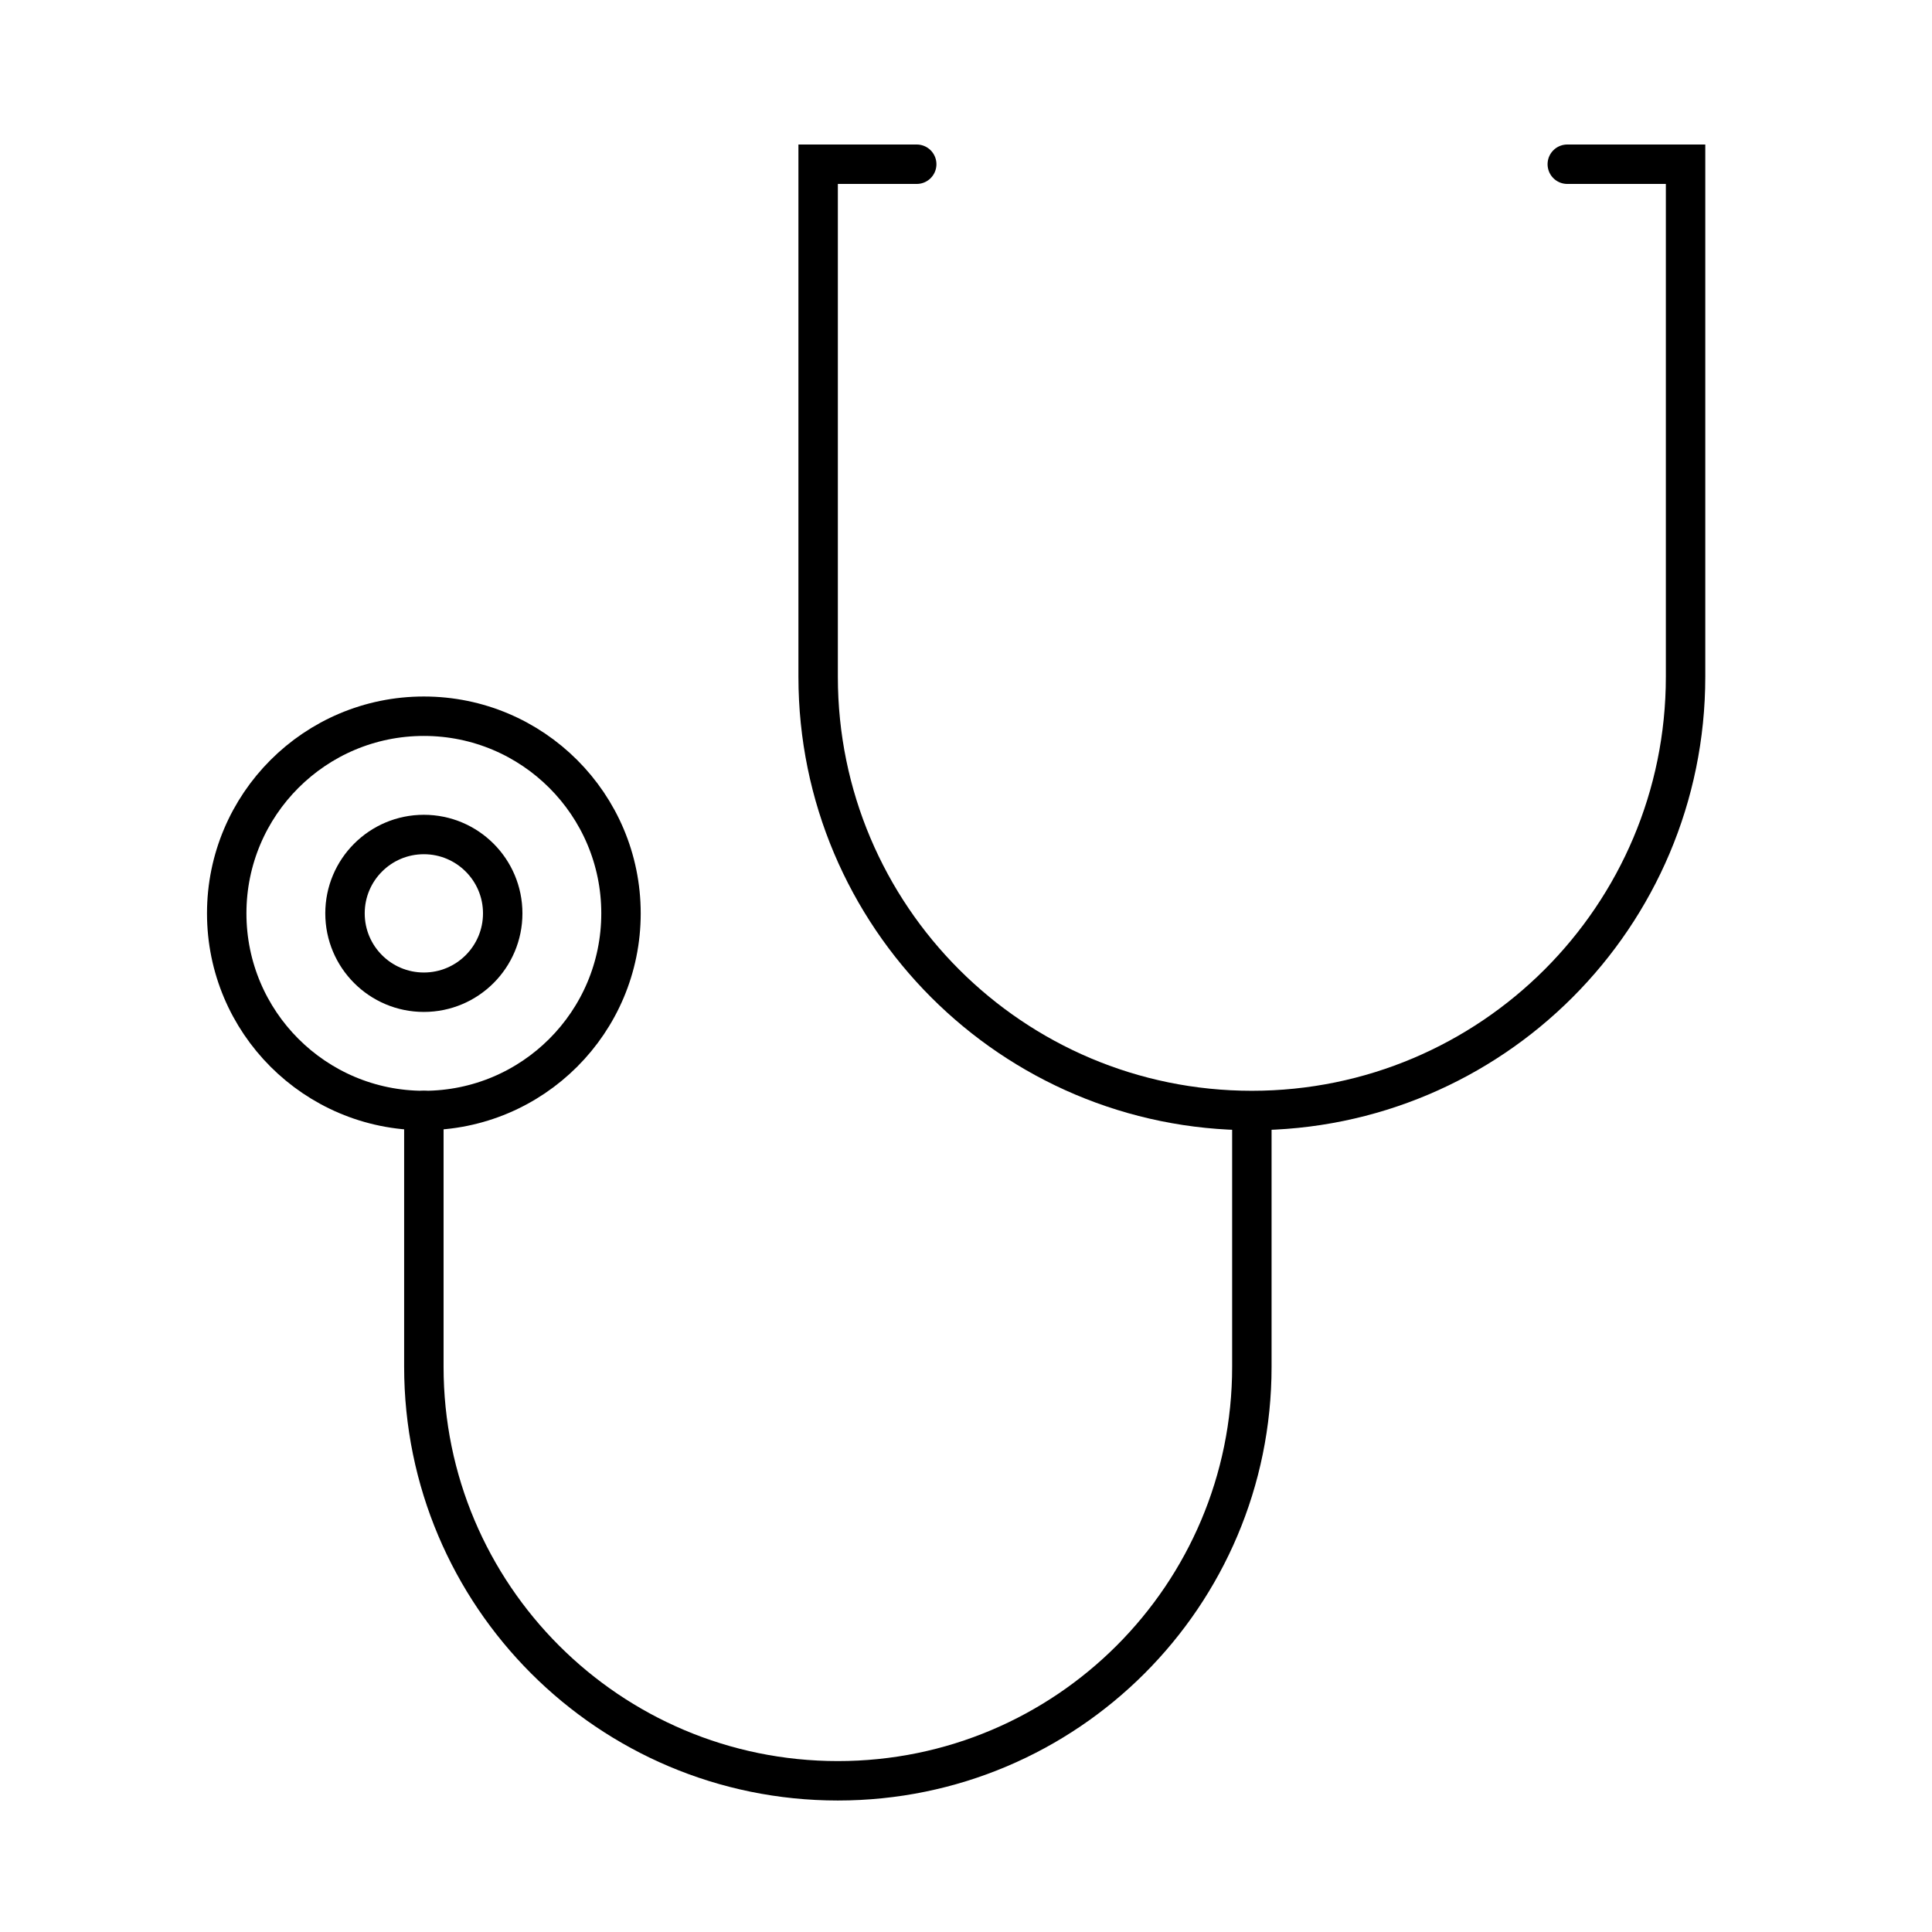
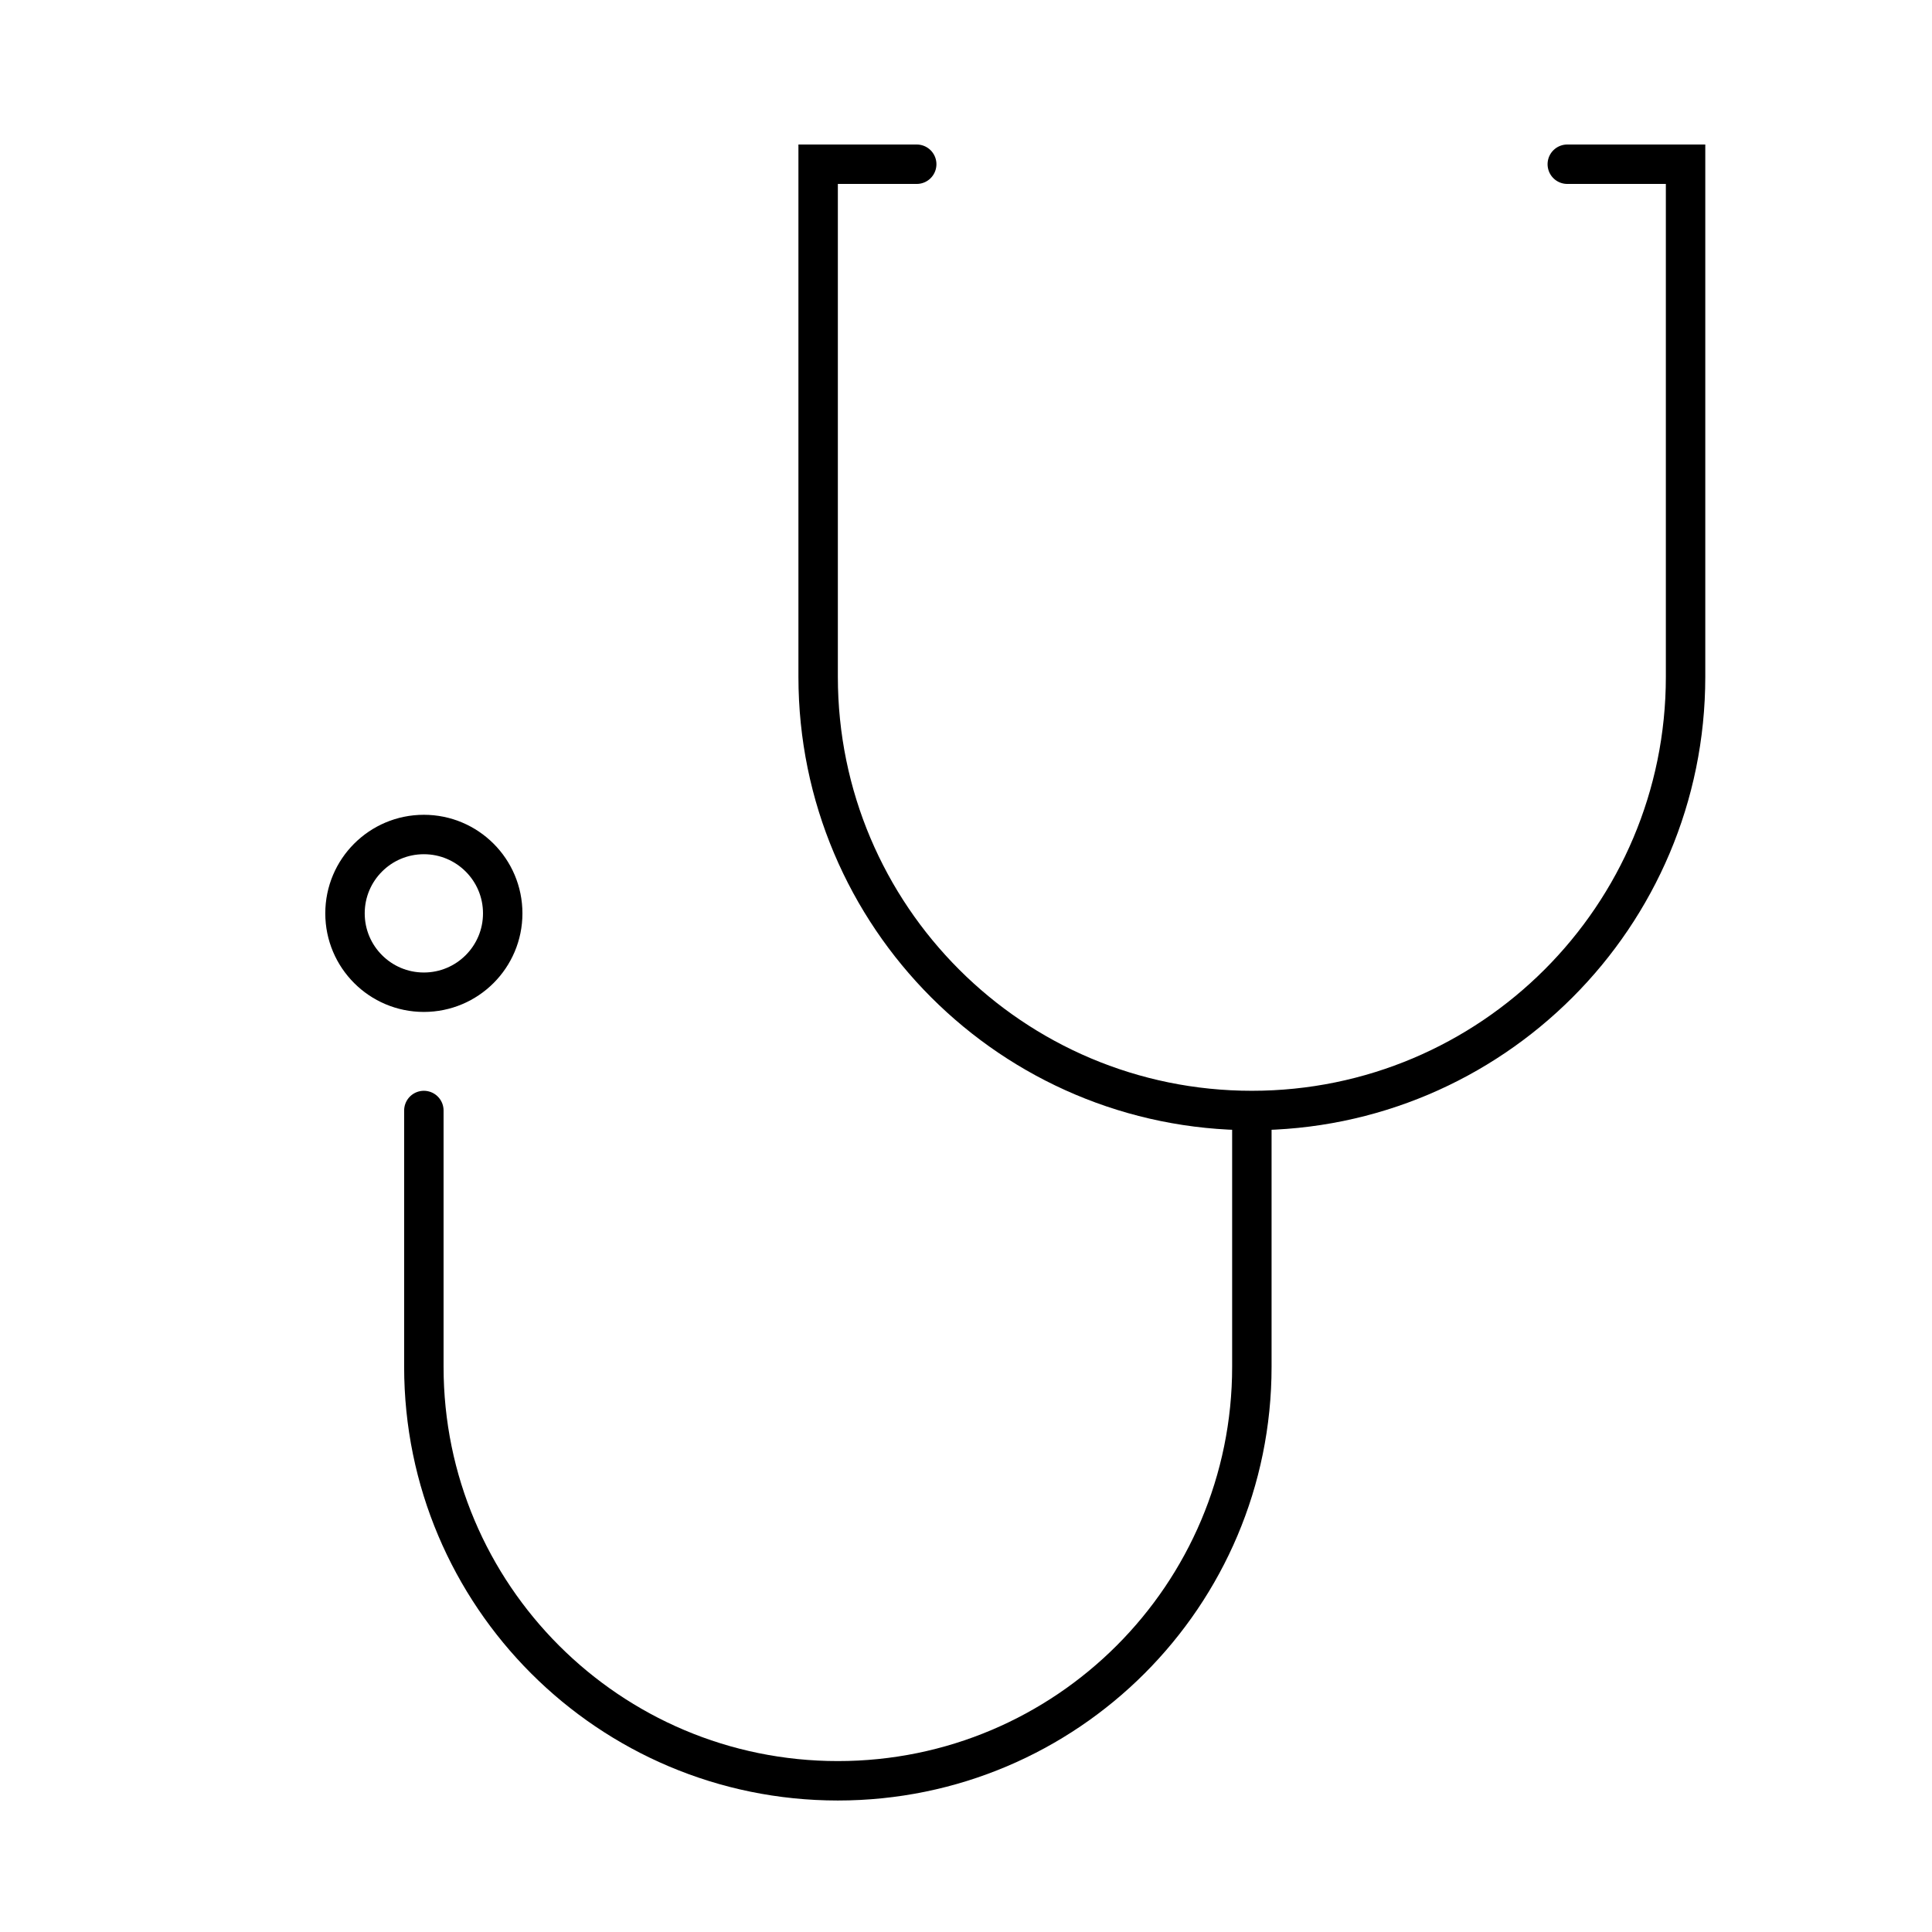
<svg xmlns="http://www.w3.org/2000/svg" width="49" height="49" viewBox="0 0 49 49" fill="none">
  <path d="M23.25 4.165H20.75V17.165C20.75 23.24 25.675 28.165 31.75 28.165C37.825 28.165 42.75 23.24 42.75 17.165V4.165H39.75" stroke="black" stroke-linecap="round" />
  <path d="M31.75 28.18V34.665C31.75 40.464 27.049 45.165 21.25 45.165C15.451 45.165 10.75 40.464 10.75 34.665V28.165" stroke="black" stroke-linecap="round" />
-   <circle cx="10.75" cy="23.165" r="5" stroke="black" />
  <circle cx="10.75" cy="23.165" r="2" stroke="black" />
</svg>